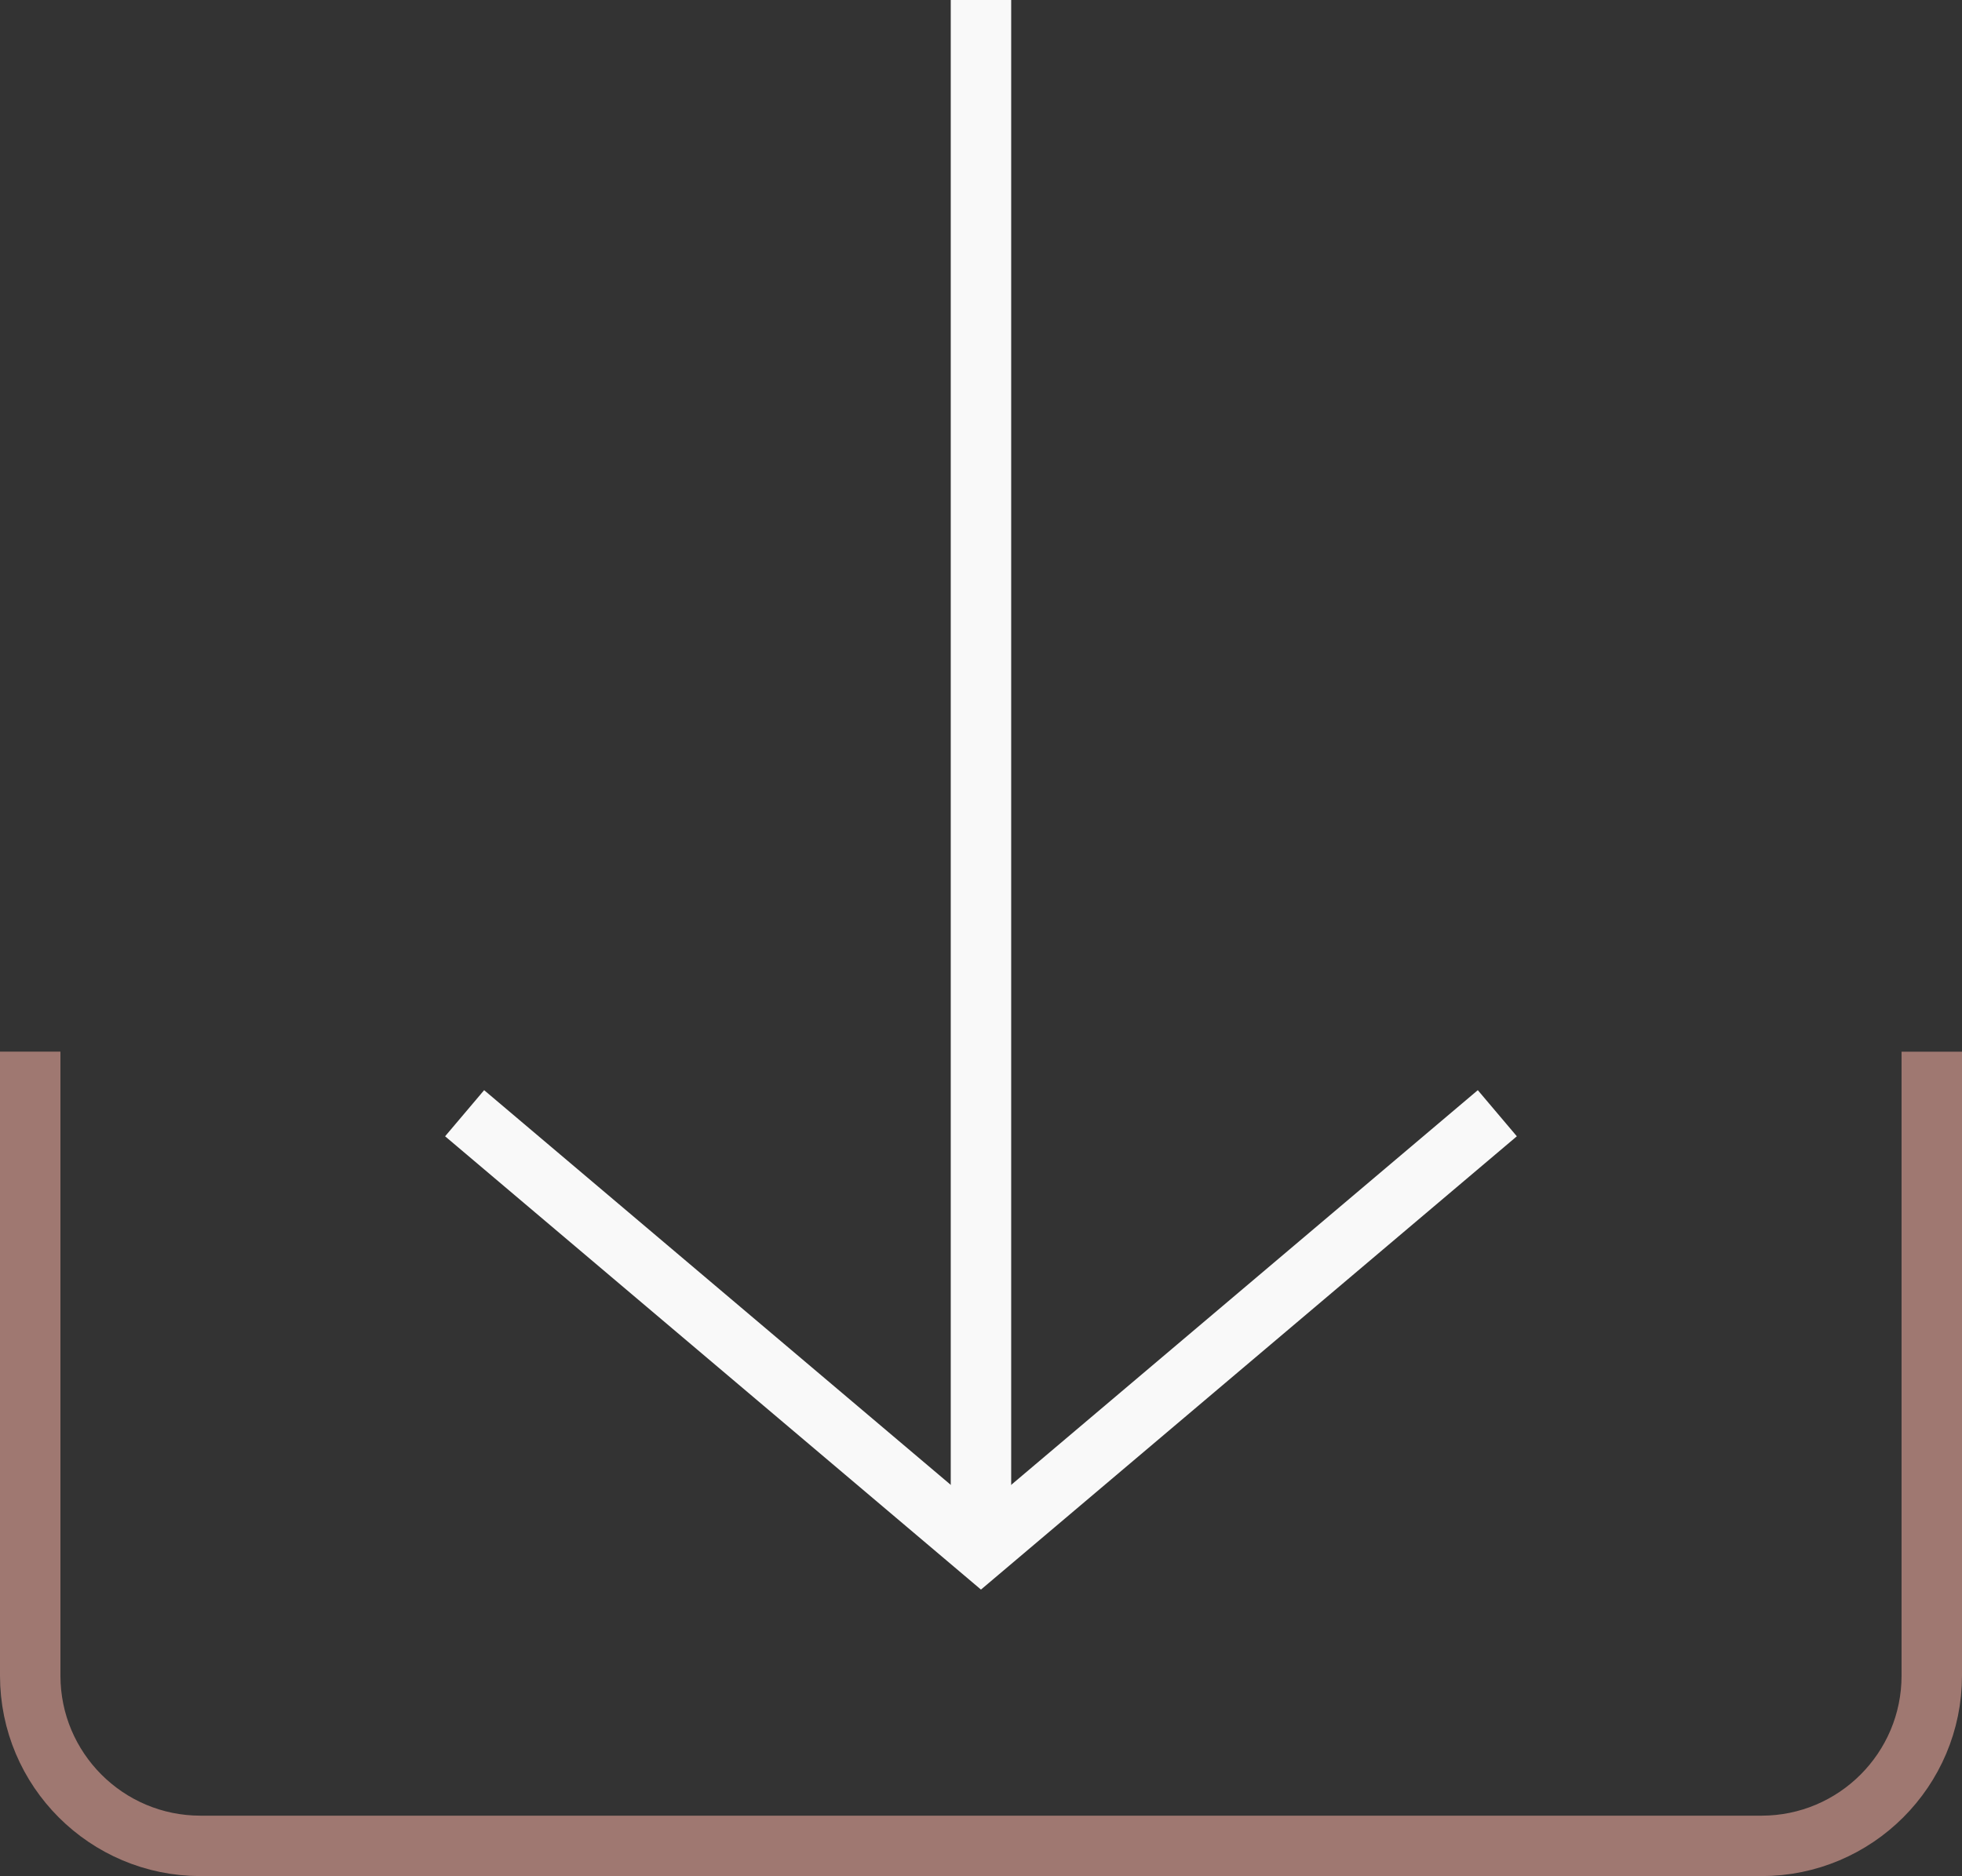
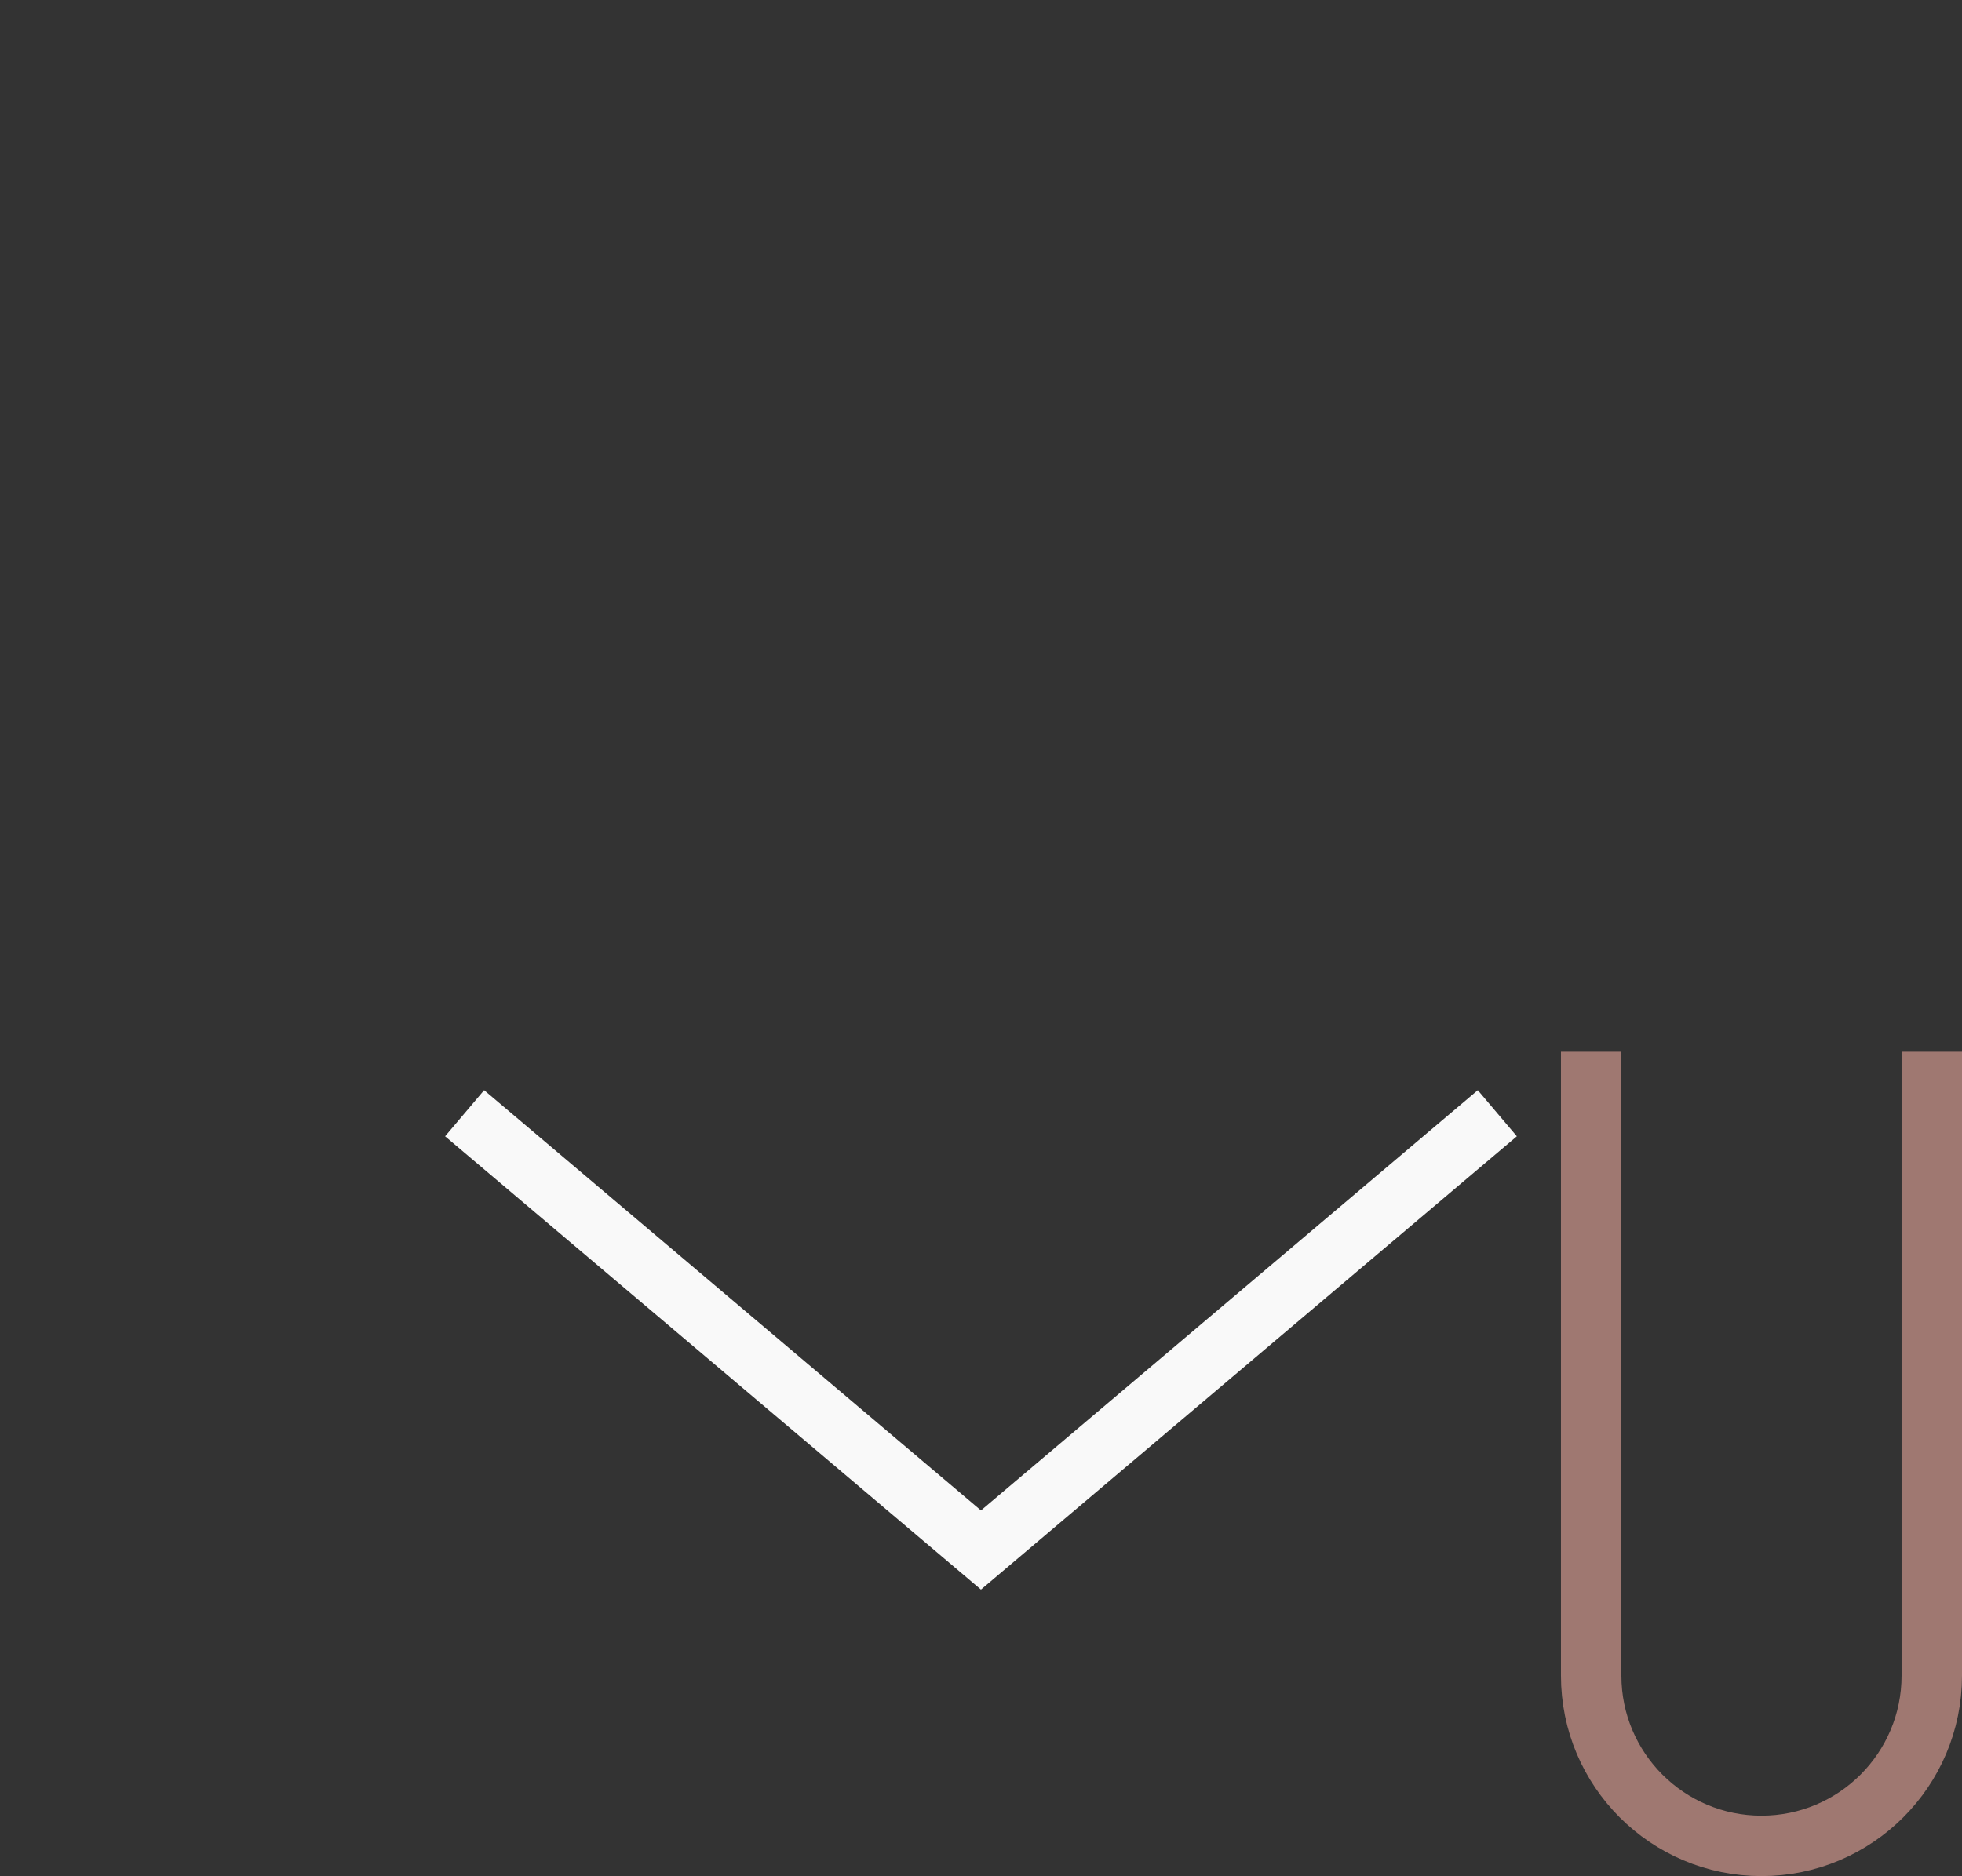
<svg xmlns="http://www.w3.org/2000/svg" id="Livello_1" viewBox="0 0 32.465 31.051">
  <rect x="0" y="0" width="32.465" height="31.051" fill="#333333" stroke="none" />
  <defs>
    <style>.cls-1{stroke:#9f7871;}.cls-1,.cls-2{fill:none;stroke-miterlimit:10;}.cls-2{stroke:#f9f9f9;}</style>
  </defs>
-   <line class="cls-2" x1="16.232" x2="16.232" y2="25.654" />
  <polyline class="cls-2" points="7.688 18.425 16.232 25.654 24.776 18.425" />
-   <path class="cls-1" d="M31.965,17.406v10.327c0,1.556-1.262,2.818-2.818,2.818H3.318c-1.556,0-2.818-1.262-2.818-2.818v-10.327" />
+   <path class="cls-1" d="M31.965,17.406v10.327c0,1.556-1.262,2.818-2.818,2.818c-1.556,0-2.818-1.262-2.818-2.818v-10.327" />
</svg>